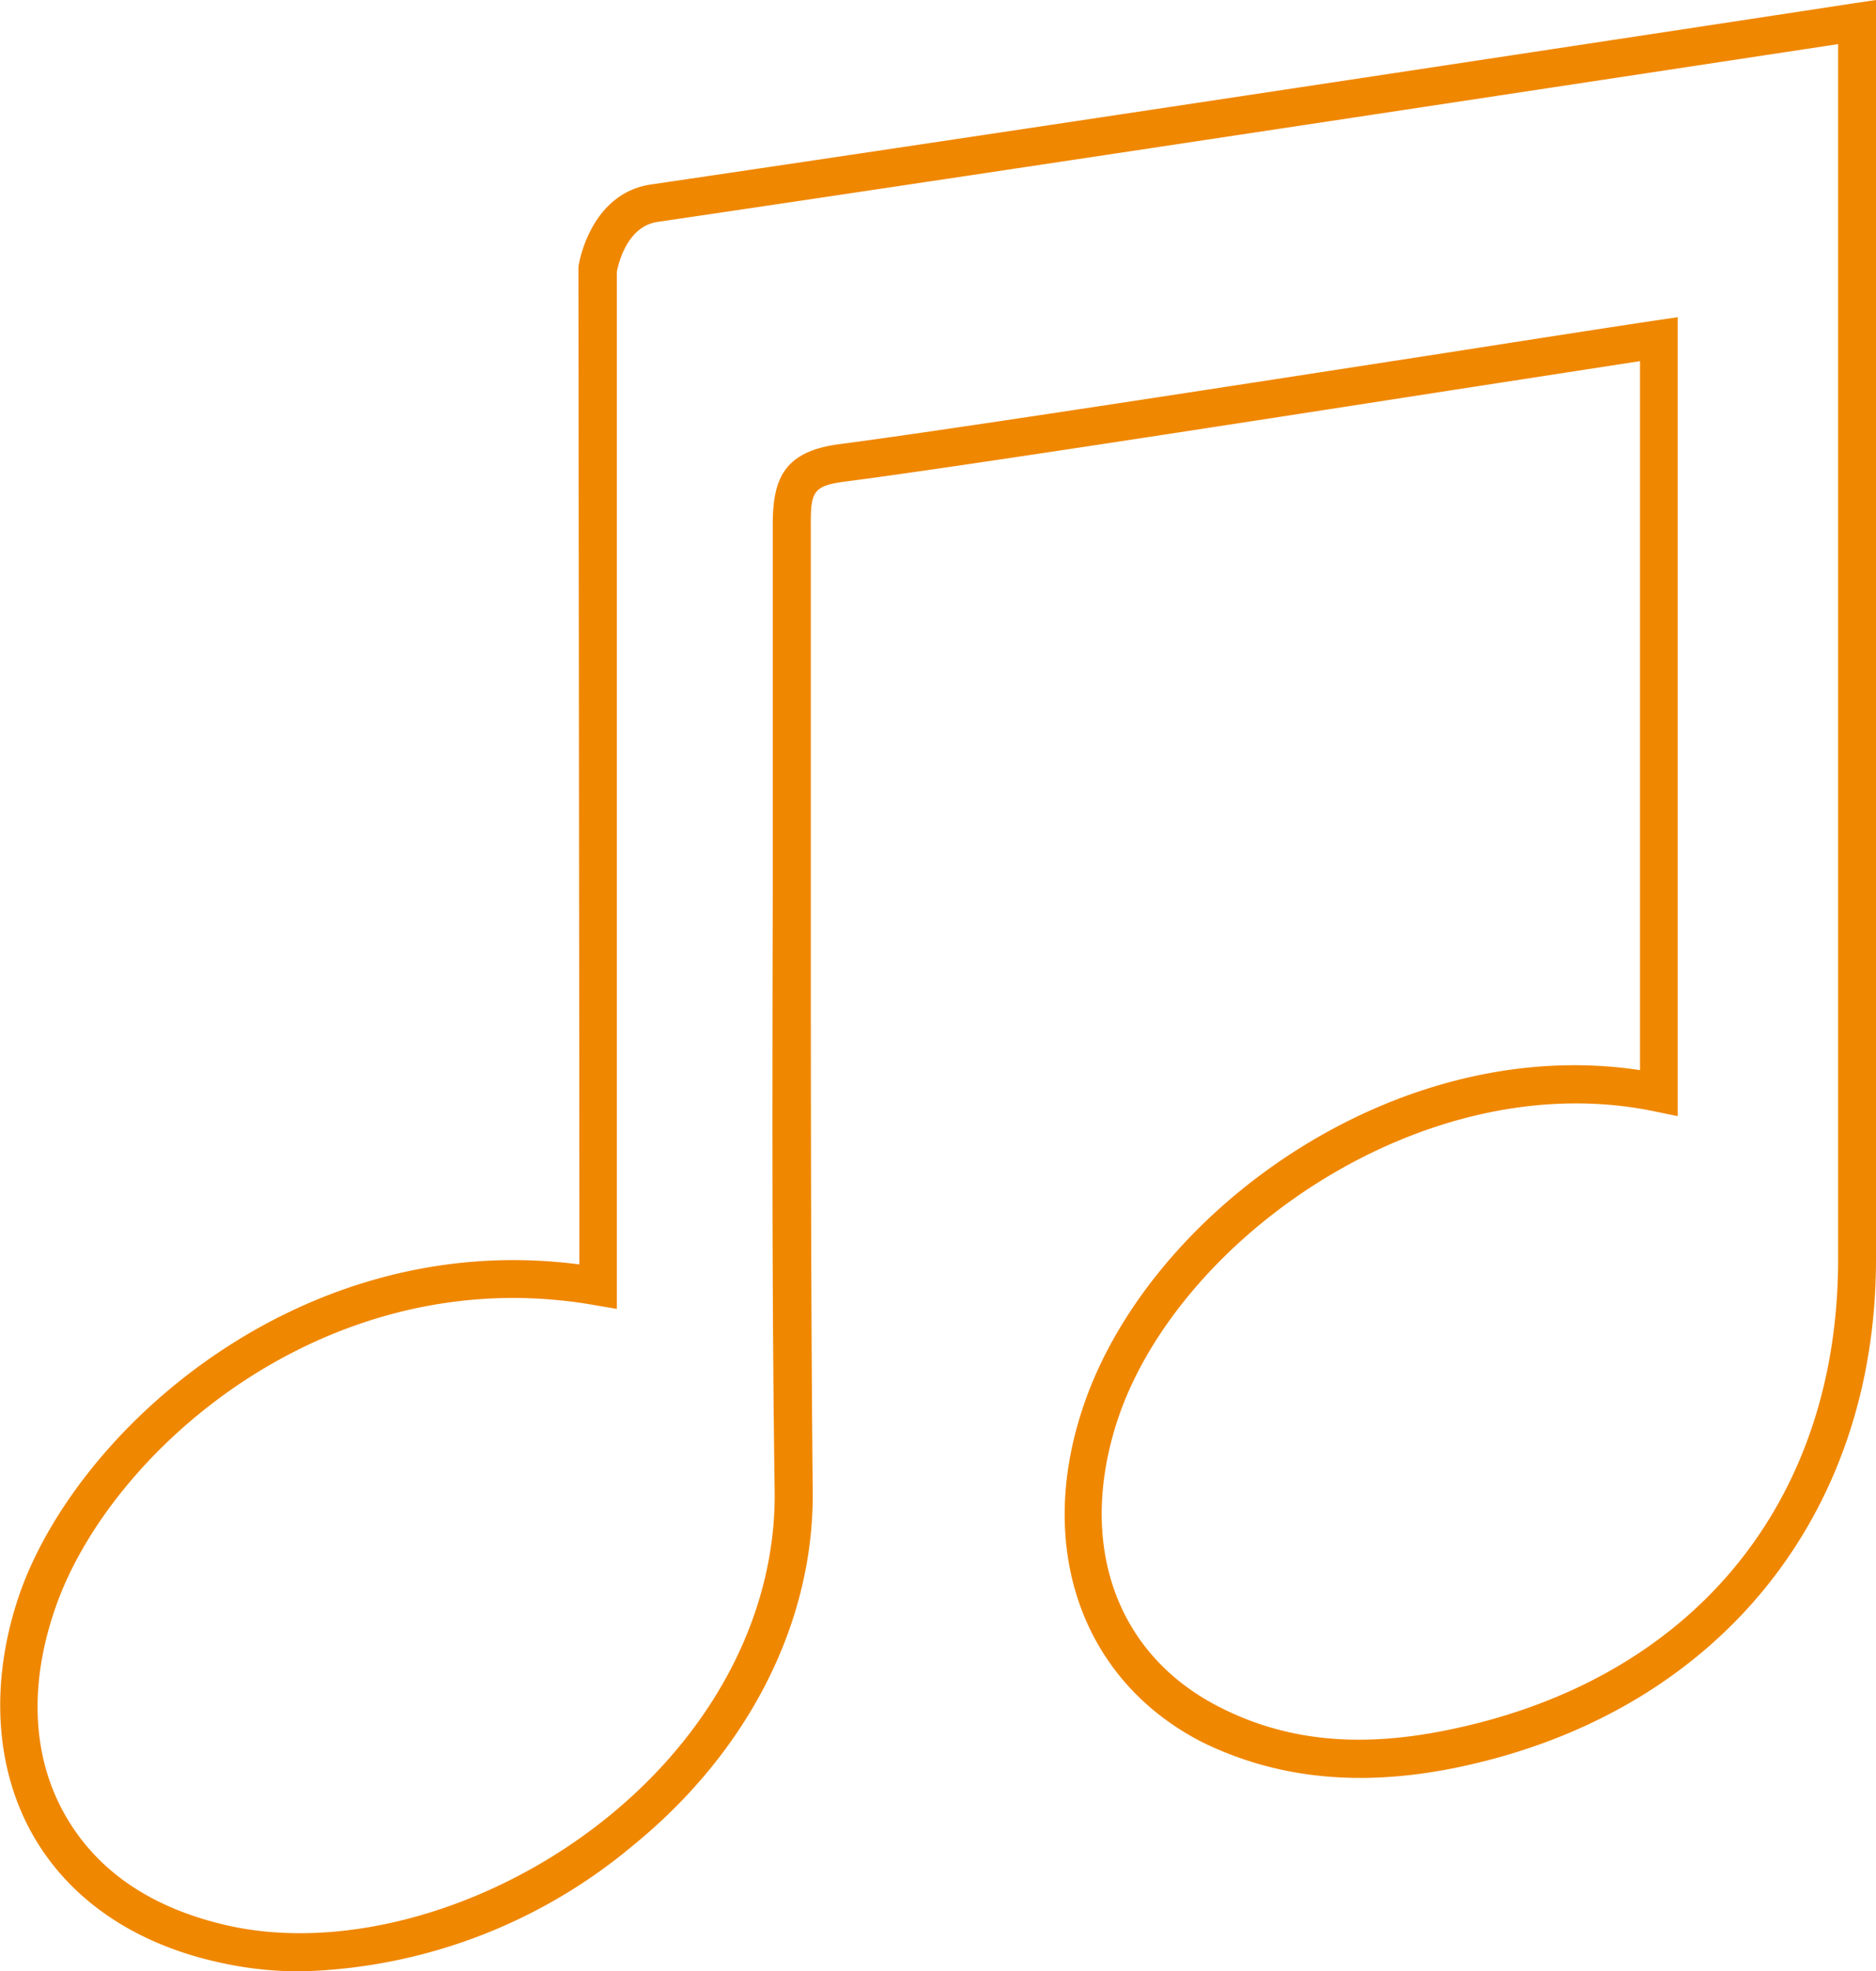
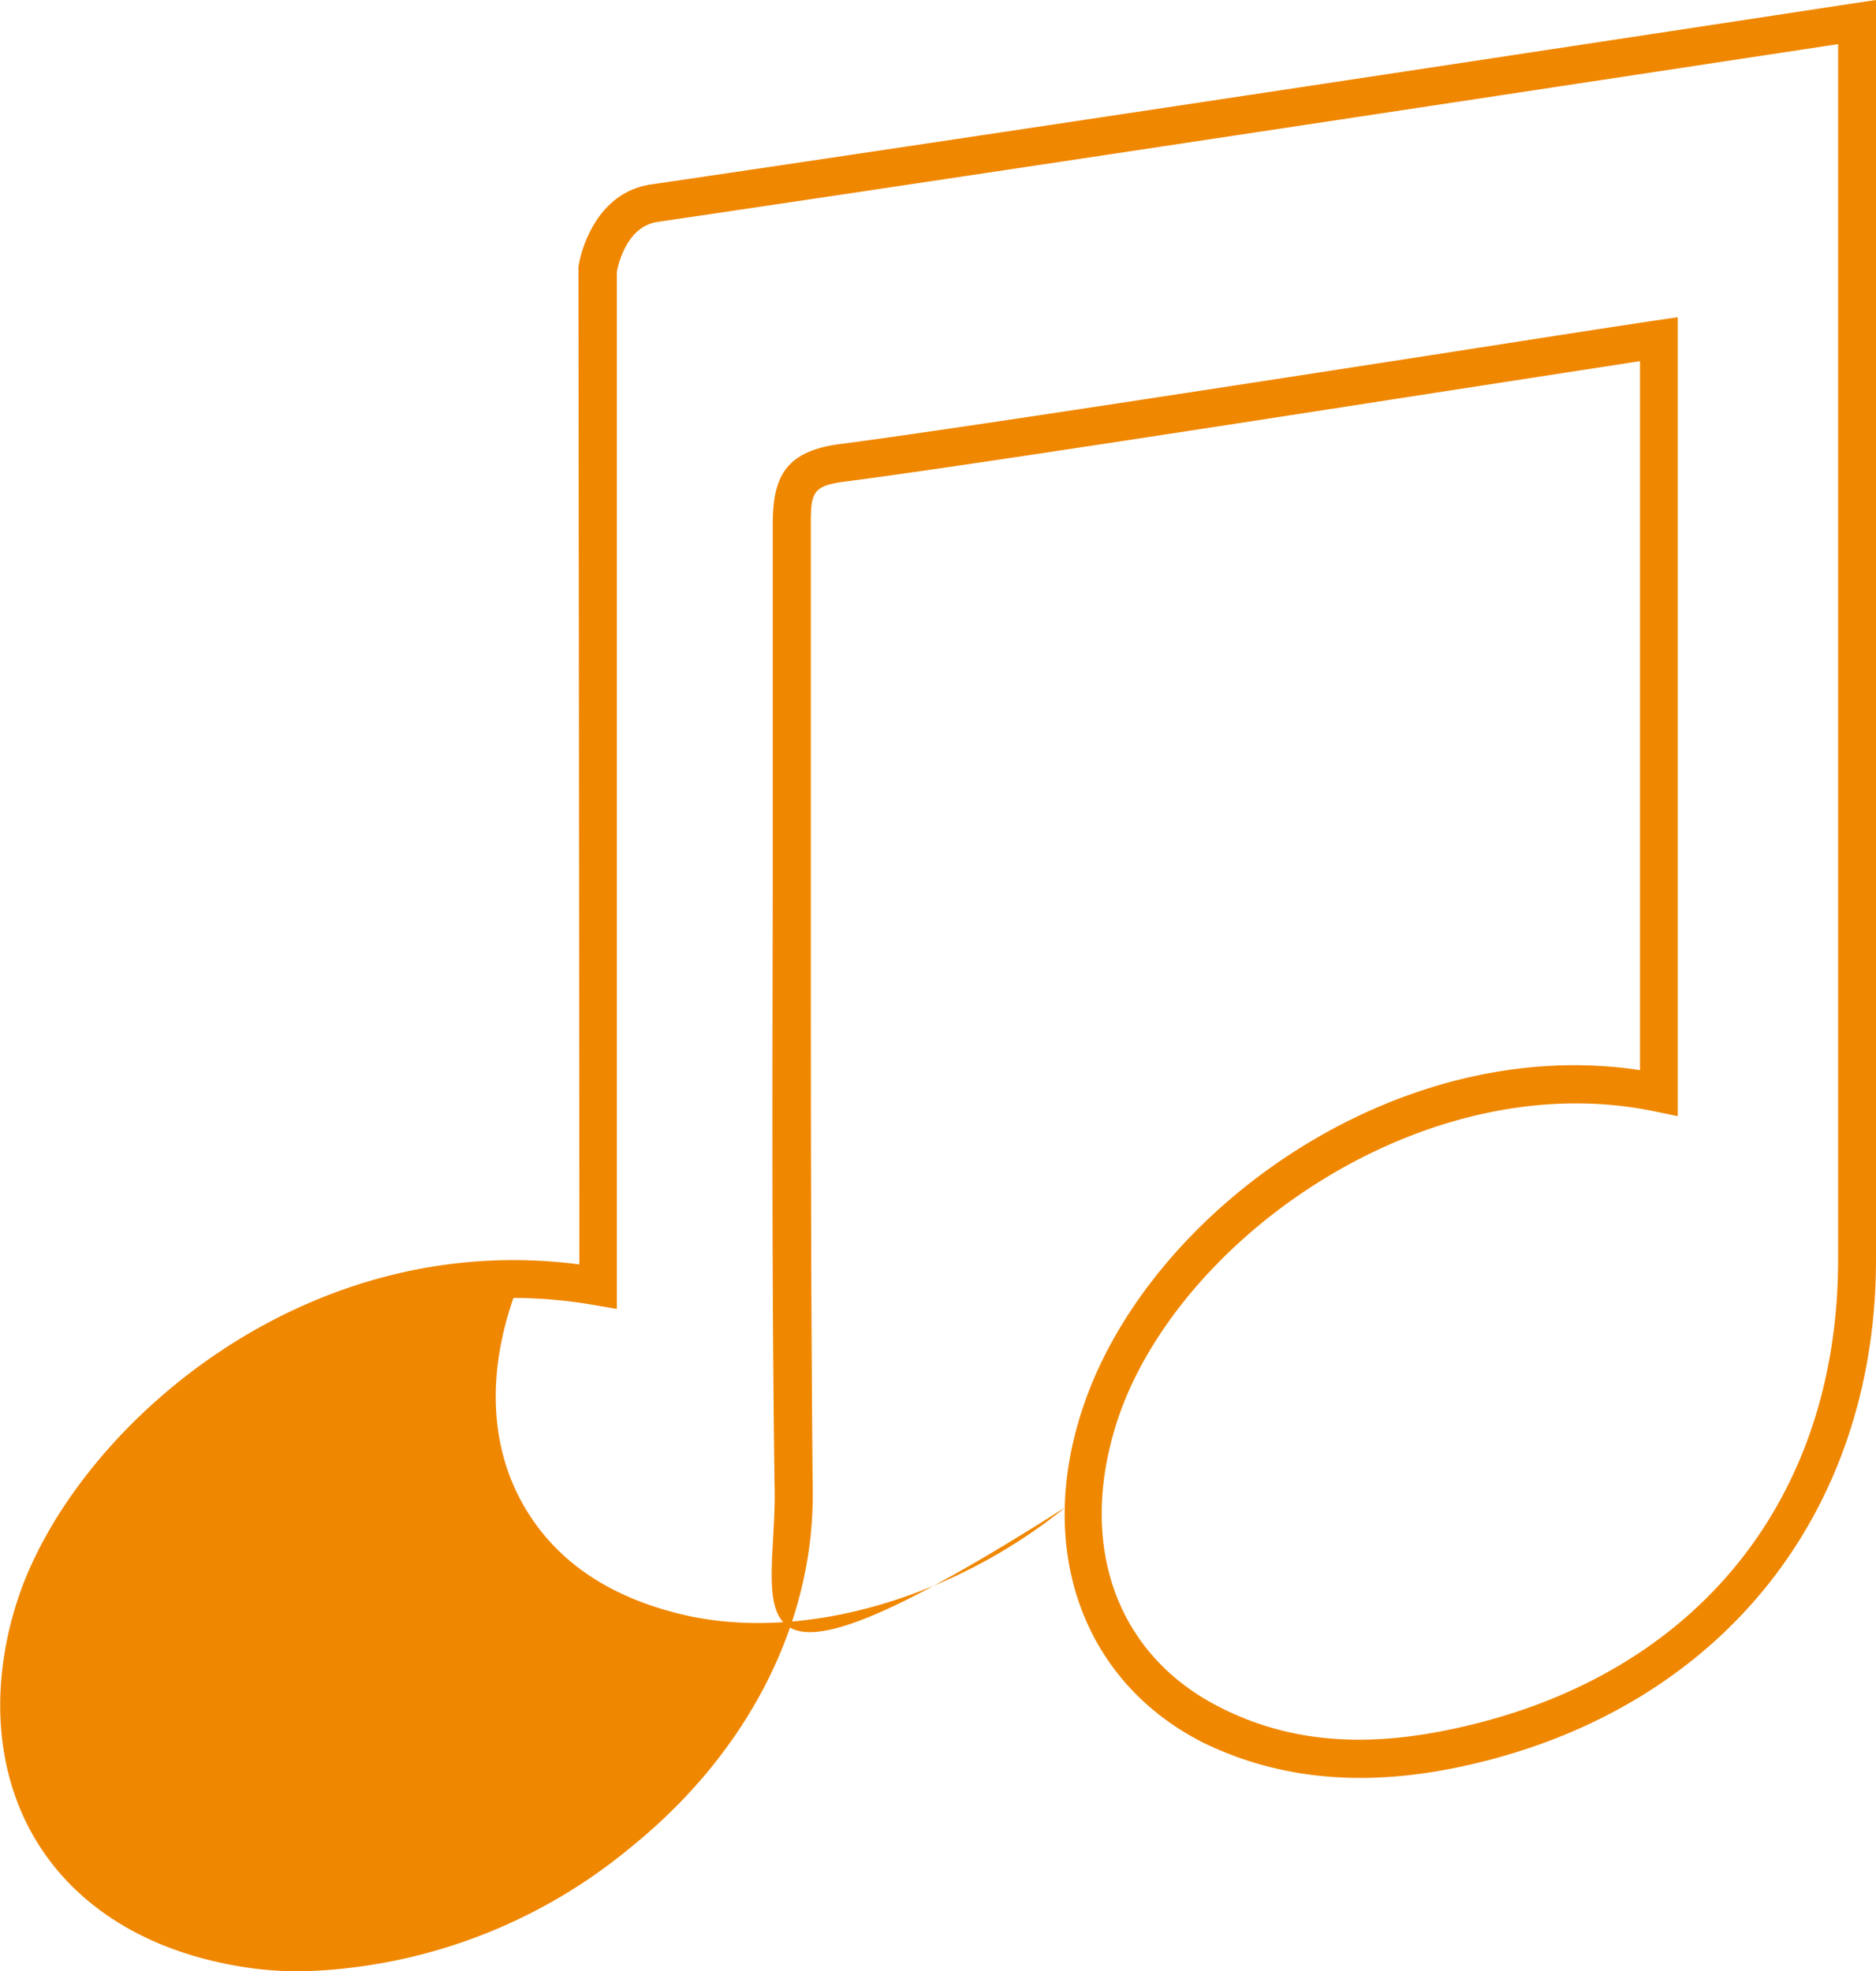
<svg xmlns="http://www.w3.org/2000/svg" viewBox="0 0 99.05 104.1">
  <defs>
    <style>.cls-1{fill:#f08700;}</style>
  </defs>
  <title>Element 12</title>
  <g id="Ebene_2" data-name="Ebene 2">
    <g id="Ebene_1-2" data-name="Ebene 1">
-       <path class="cls-1" d="M15.92,104.1a19.22,19.22,0,0,1-4.38-.48c-4.54-1-8-3.42-9.9-6.89S-.53,88.8,1,84.27c3-8.75,14.86-19.43,29.59-17.5,0-9.61-.05-52.5-.05-52.5v-.15c0-.16.61-3.91,3.84-4.38C55,6.71,97.47.24,97.9.17L99.05,0V66.5c0,13.41-8.19,23.63-21.37,26.67C72.21,94.44,67.56,94,63.48,92c-6.28-3.21-8.78-10.1-6.35-17.53C60.49,64.1,73.62,54.54,86.59,56.51V19.07l-10.1,1.56C65.3,22.37,50,24.74,44.62,25.43c-1.68.22-1.82.54-1.81,2.28q0,9.72,0,19.43c0,10.33,0,21,.1,31.51.1,7-3.39,13.87-9.57,18.87A28.38,28.38,0,0,1,15.92,104.1ZM27.11,68.54C15,68.54,5.48,77.48,2.92,84.92c-1.39,4-1.23,7.79.47,10.84s4.62,5,8.59,5.91c6.18,1.41,14.07-.83,20.09-5.7C37.78,91.35,41,85.05,40.9,78.68c-.15-10.52-.12-21.21-.1-31.54q0-9.72,0-19.42c0-2.42.57-3.89,3.55-4.27,5.33-.69,20.64-3.06,31.82-4.79,5-.78,9.17-1.43,11.26-1.74l1.15-.17V58.94l-1.21-.25C75.25,56.16,62.17,65.4,59,75c-2.14,6.55-.08,12.35,5.36,15.13,3.69,1.89,7.77,2.23,12.84,1.06C89.64,88.36,97.05,79.11,97.05,66.5V2.33c-7,1.06-43.68,6.64-62.34,9.39-1.62.24-2.07,2.25-2.14,2.63,0,2.21,0,47.28,0,53.58v1.19l-1.17-.2A25.06,25.06,0,0,0,27.11,68.54Z" />
+       <path class="cls-1" d="M15.92,104.1a19.22,19.22,0,0,1-4.38-.48c-4.54-1-8-3.42-9.9-6.89S-.53,88.8,1,84.27c3-8.75,14.86-19.43,29.59-17.5,0-9.61-.05-52.5-.05-52.5v-.15c0-.16.61-3.91,3.84-4.38C55,6.71,97.47.24,97.9.17L99.05,0V66.5c0,13.41-8.19,23.63-21.37,26.67C72.21,94.44,67.56,94,63.48,92c-6.28-3.21-8.78-10.1-6.35-17.53C60.49,64.1,73.62,54.54,86.59,56.51V19.07l-10.1,1.56C65.3,22.37,50,24.74,44.62,25.43c-1.68.22-1.82.54-1.81,2.28q0,9.72,0,19.43c0,10.33,0,21,.1,31.51.1,7-3.39,13.87-9.57,18.87A28.38,28.38,0,0,1,15.92,104.1ZM27.11,68.54c-1.39,4-1.23,7.79.47,10.84s4.62,5,8.59,5.91c6.18,1.41,14.07-.83,20.09-5.7C37.78,91.35,41,85.05,40.9,78.68c-.15-10.52-.12-21.21-.1-31.54q0-9.72,0-19.42c0-2.42.57-3.89,3.55-4.27,5.33-.69,20.64-3.06,31.82-4.79,5-.78,9.17-1.43,11.26-1.74l1.15-.17V58.94l-1.21-.25C75.25,56.16,62.17,65.4,59,75c-2.14,6.55-.08,12.35,5.36,15.13,3.69,1.89,7.77,2.23,12.84,1.06C89.64,88.36,97.05,79.11,97.05,66.5V2.33c-7,1.06-43.68,6.64-62.34,9.39-1.62.24-2.07,2.25-2.14,2.63,0,2.21,0,47.28,0,53.58v1.19l-1.17-.2A25.06,25.06,0,0,0,27.11,68.54Z" />
    </g>
  </g>
</svg>